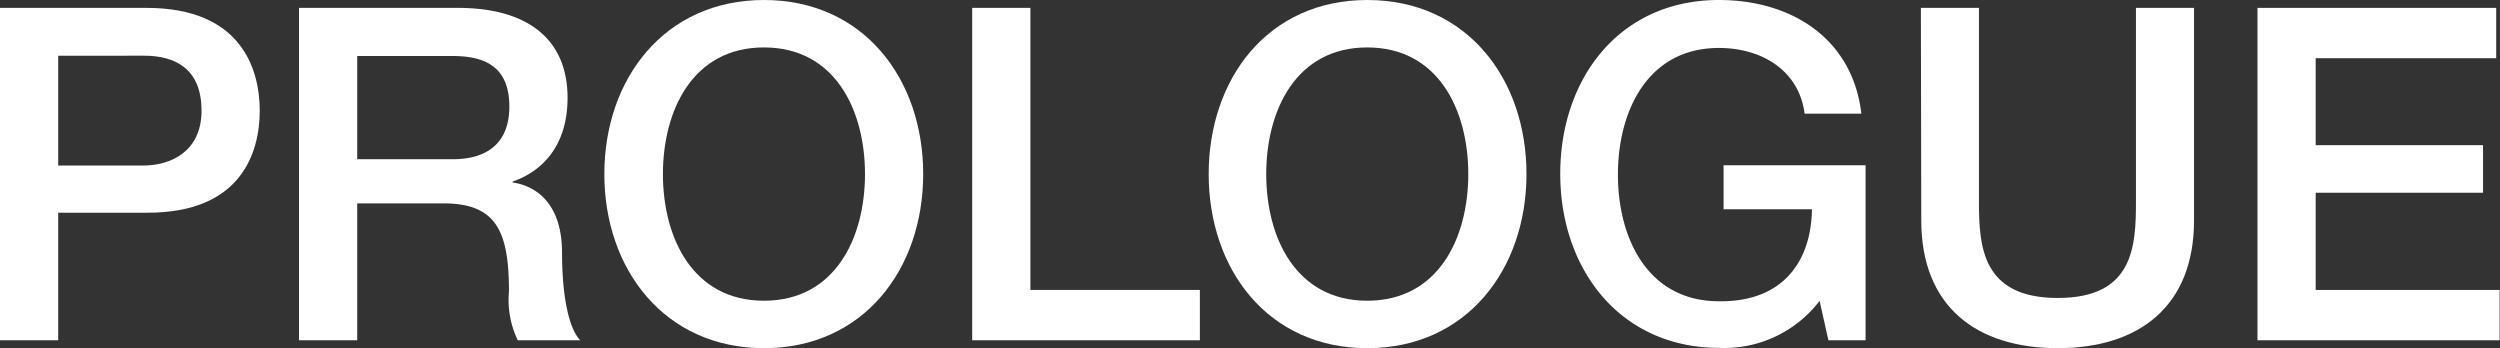
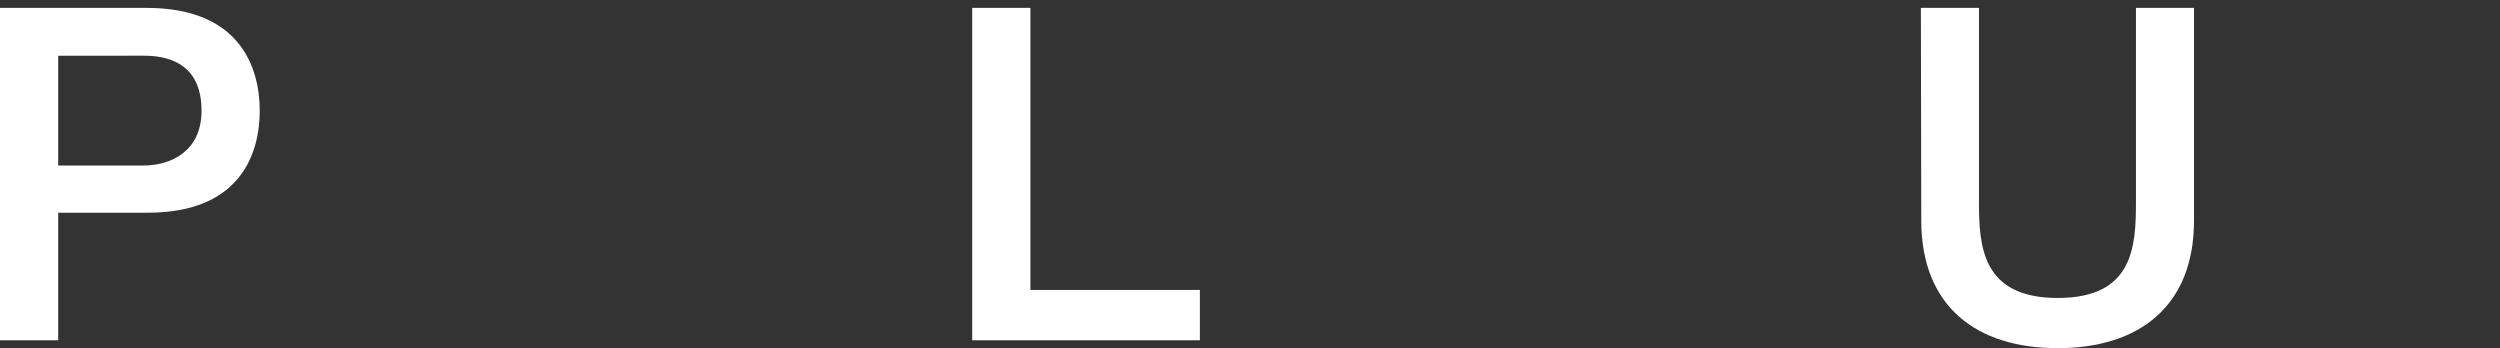
<svg xmlns="http://www.w3.org/2000/svg" viewBox="0 0 190.29 26.5">
  <rect x="0" y="0" width="190.29" height="26.5" fill="#333333" stroke="none" />
  <defs>
    <style>.cls-1{fill:#fff;}</style>
  </defs>
  <title>アセット 2</title>
  <g id="レイヤー_2" data-name="レイヤー 2">
    <g id="tx">
      <path class="cls-1" d="M0,.6H11.16c7.23,0,8.61,4.68,8.61,7.83s-1.38,7.8-8.61,7.76H4.43V25.9H0Zm4.43,12h6.48c2,0,4.43-1,4.43-4.18s-2-4.18-4.36-4.18H4.43Z" />
-       <path class="cls-1" d="M22.76.6H34.84c5.53,0,8.36,2.55,8.36,6.84,0,4.85-3.36,6.09-4.18,6.38v.07c1.52.21,3.76,1.35,3.76,5.35,0,2.94.42,5.63,1.38,6.66H39.41a7.09,7.09,0,0,1-.67-3.72c0-4.64-1-6.7-5-6.7H27.19V25.9H22.76Zm4.43,11.52h7.26c2.8,0,4.32-1.38,4.32-4,0-3.23-2.09-3.86-4.39-3.86H27.19Z" />
-       <path class="cls-1" d="M70.27,13.25c0,7.23-4.54,13.25-12.12,13.25S46,20.48,46,13.25,50.57,0,58.15,0,70.27,6,70.27,13.25Zm-19.81,0c0,4.85,2.27,9.64,7.69,9.64s7.69-4.79,7.69-9.64-2.27-9.64-7.69-9.64S50.46,8.4,50.46,13.25Z" />
      <path class="cls-1" d="M74,.6h4.43V22.07H91.33V25.9H74Z" />
-       <path class="cls-1" d="M116.19,13.25c0,7.23-4.54,13.25-12.12,13.25S92,20.48,92,13.25,96.49,0,104.07,0,116.19,6,116.19,13.25Zm-19.81,0c0,4.85,2.27,9.64,7.69,9.64s7.69-4.79,7.69-9.64-2.27-9.64-7.69-9.64S96.38,8.4,96.38,13.25Z" />
-       <path class="cls-1" d="M142,25.9h-2.83l-.67-3a9.12,9.12,0,0,1-7.62,3.58c-7.58,0-12.12-6-12.12-13.25S123.26,0,130.84,0c5.53,0,10.17,2.94,10.84,8.65h-4.32c-.43-3.34-3.33-5-6.52-5-5.42,0-7.69,4.79-7.69,9.64s2.27,9.64,7.69,9.64c4.53.07,7-2.66,7.08-7h-6.73V12.58H142Z" />
      <path class="cls-1" d="M146.21.6h4.42V15.34c0,3.4.22,7.34,6,7.34s5.95-3.94,5.95-7.34V.6H167V16.79c0,6.49-4.15,9.71-10.38,9.71s-10.38-3.22-10.38-9.71Z" />
-       <path class="cls-1" d="M171.83.6H190V4.43H176.26v6.62H189v3.62H176.26v7.4h14V25.9H171.83Z" />
    </g>
  </g>
</svg>